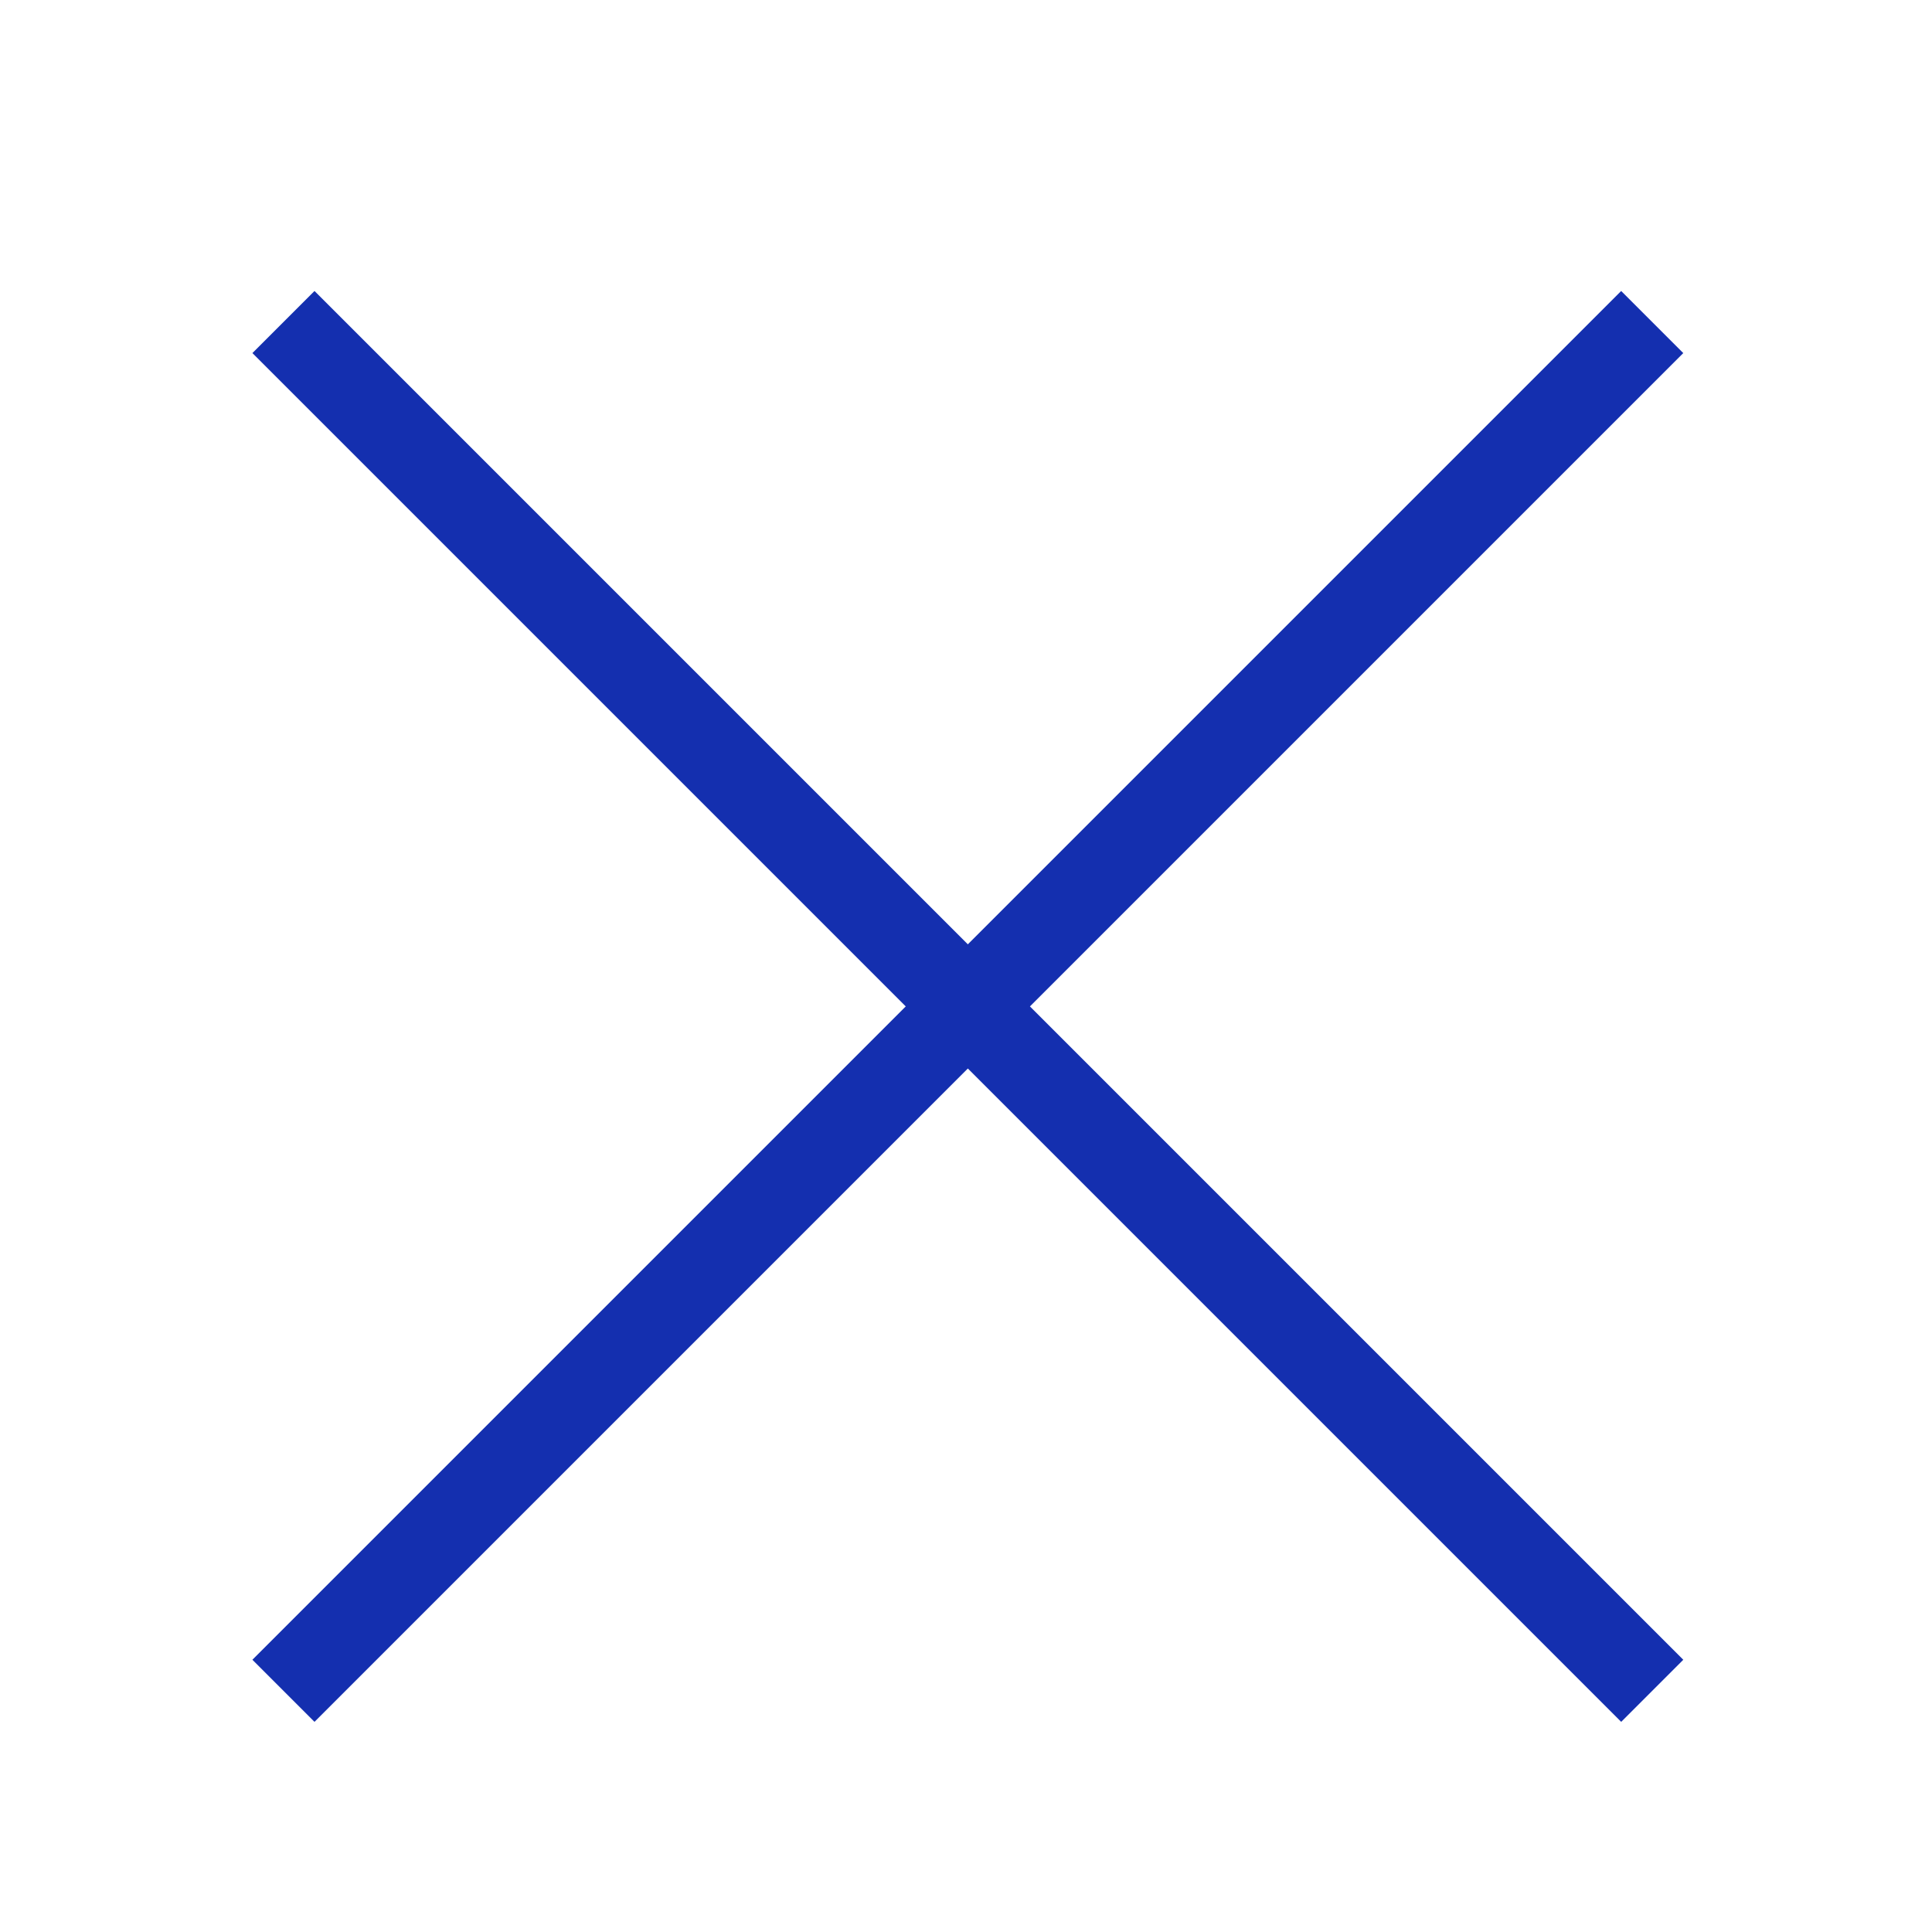
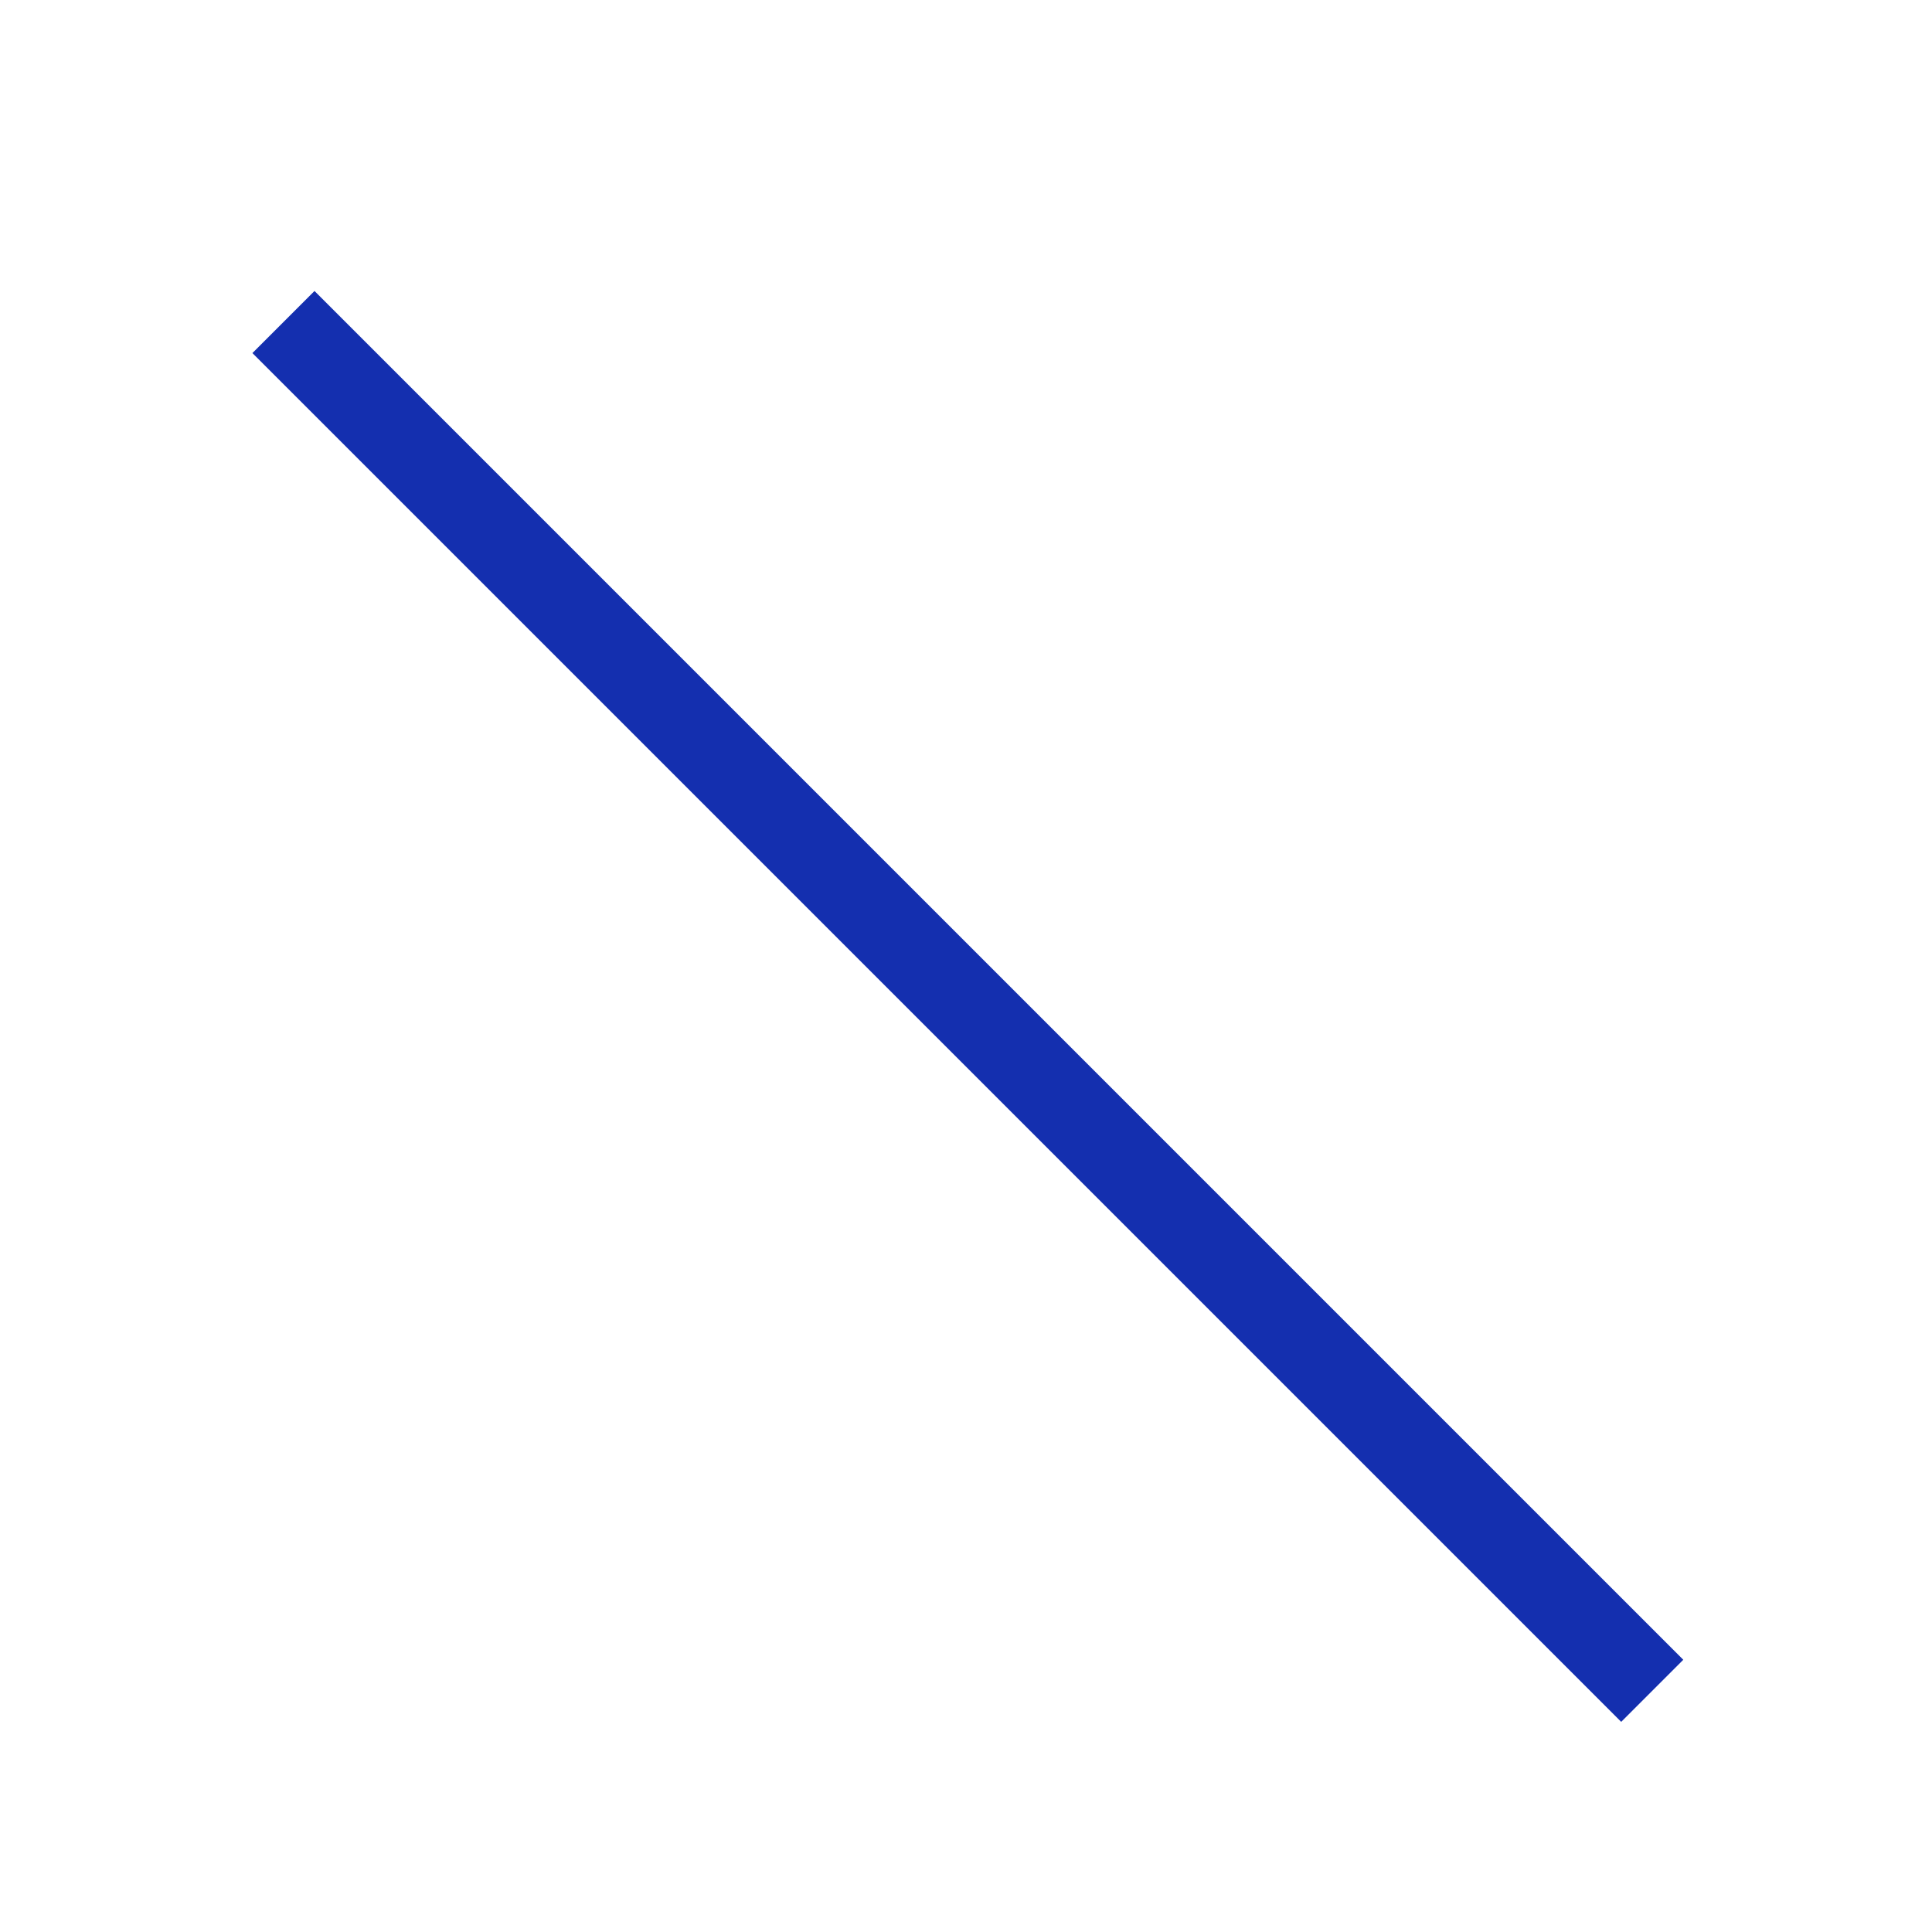
<svg xmlns="http://www.w3.org/2000/svg" width="33" height="33" viewBox="0 0 33 33">
  <g id="Gruppe_148538" data-name="Gruppe 148538" transform="translate(-5835 -62)">
    <rect id="Rechteck_359" data-name="Rechteck 359" width="33" height="33" transform="translate(5835 62)" fill="none" />
    <g id="Gruppe_148537" data-name="Gruppe 148537" transform="translate(5514 45)">
-       <path id="Pfad_29" data-name="Pfad 29" d="M5130.064-11.323h33.064" transform="translate(-3293.655 3681.39) rotate(-45)" fill="none" stroke="#142faf" stroke-width="1.5" />
      <path id="Pfad_30" data-name="Pfad 30" d="M5130.064-11.323h33.064" transform="translate(-3309.668 -3596.996) rotate(45)" fill="none" stroke="#142faf" stroke-width="1.5" />
    </g>
  </g>
</svg>